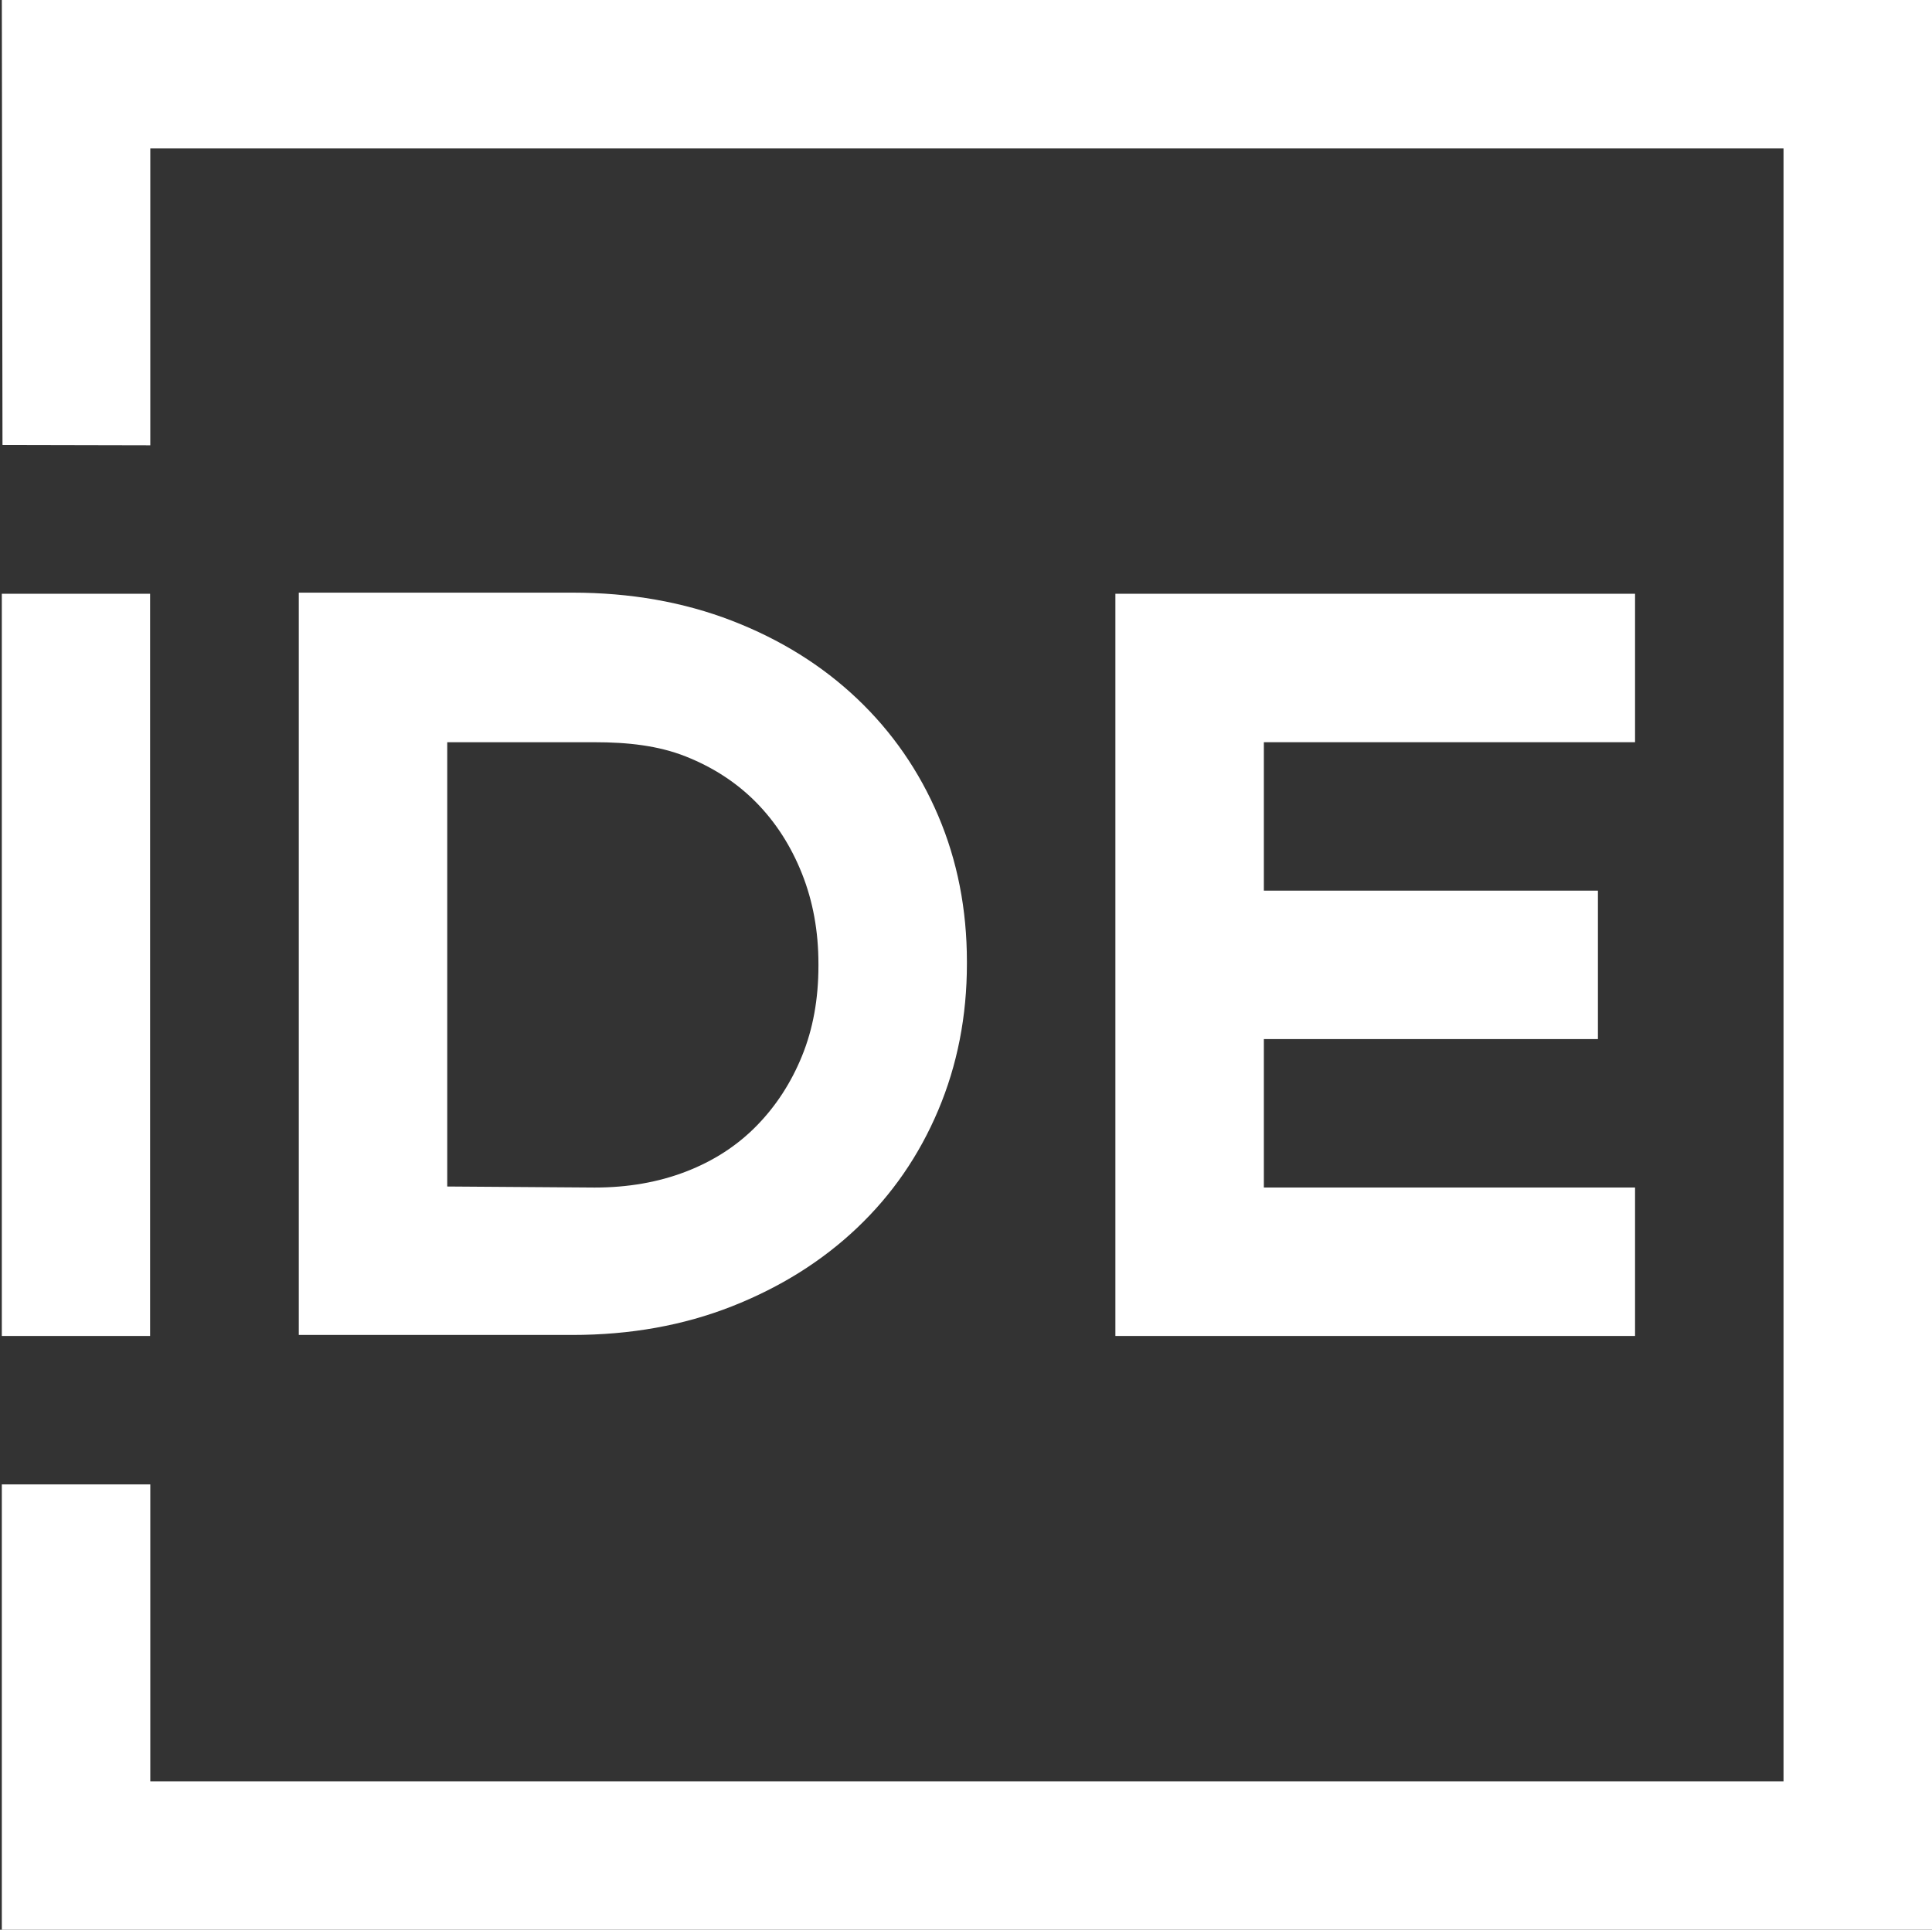
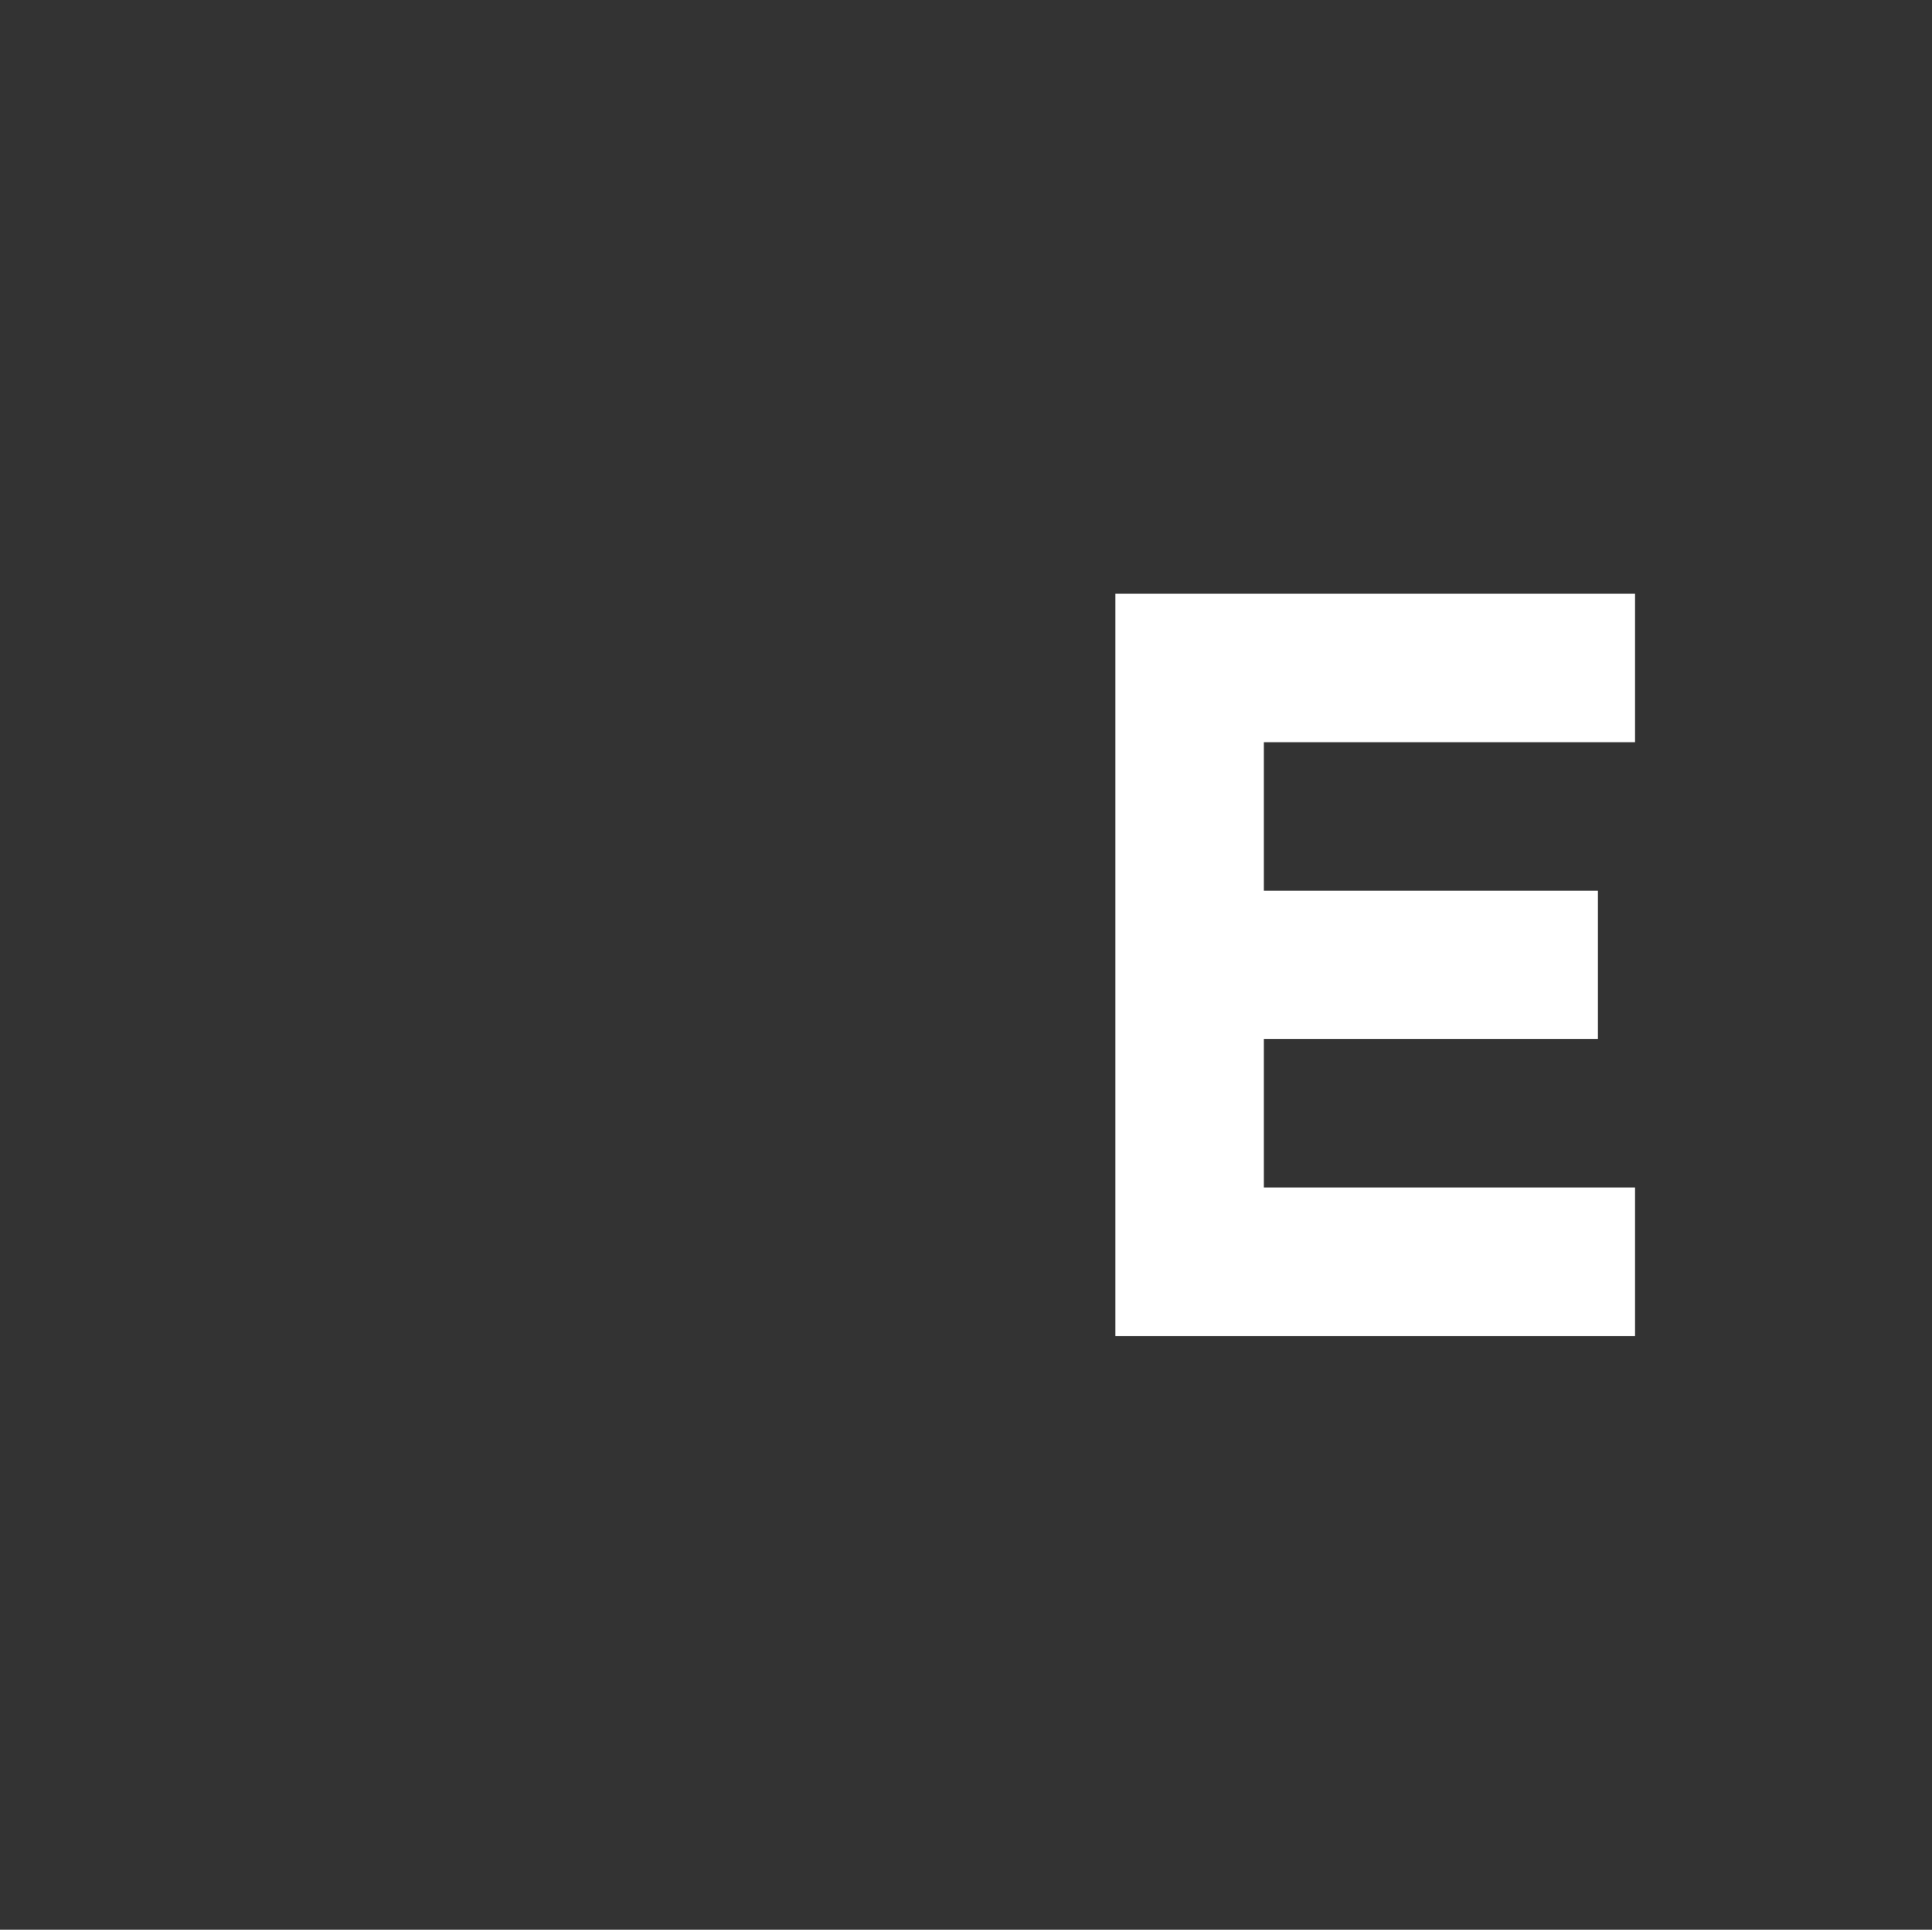
<svg xmlns="http://www.w3.org/2000/svg" xmlns:ns1="http://sodipodi.sourceforge.net/DTD/sodipodi-0.dtd" xmlns:ns2="http://www.inkscape.org/namespaces/inkscape" id="Capa_1" data-name="Capa 1" viewBox="0 0 722.44 721.76" version="1.1" ns1:docname="Logo_IDE_WHITE.svg" width="722.44" height="721.76" ns2:version="1.2.2 (b0a8486541, 2022-12-01)">
  <rect x="0" y="0" width="722.44" height="721.76" fill="#333333" stroke="none" />
  <ns1:namedview id="namedview15" pagecolor="#ffffff" bordercolor="#000000" borderopacity="0.25" ns2:showpageshadow="2" ns2:pageopacity="0.0" ns2:pagecheckerboard="0" ns2:deskcolor="#d1d1d1" showgrid="false" ns2:zoom="0.79074074" ns2:cx="361.68618" ns2:cy="360.42155" ns2:window-width="2560" ns2:window-height="1369" ns2:window-x="-8" ns2:window-y="-8" ns2:window-maximized="1" ns2:current-layer="Capa_1" />
  <defs id="defs4">
    <style id="style2">
      .cls-1 {
        fill: #fff;
      }
    </style>
  </defs>
  <polygon class="cls-1" points="595.86,401.2 595.86,678.8 790.18,678.8 790.18,623.28 651.38,623.28 651.38,567.76 776.3,567.76 776.3,512.24 651.38,512.24 651.38,456.72 790.18,456.72 790.18,401.2 " id="polygon6" transform="translate(-178.78,-179.12)" />
-   <rect class="cls-1" x="0.68" y="222.08" width="55.45" height="277.6" id="rect8" />
-   <path class="cls-1" d="m 350.85,415.21 c -7.14,16.93 -17.25,31.6 -30.34,44.03 -13.09,12.43 -28.69,22.21 -46.8,29.35 -18.12,7.14 -38.01,10.71 -59.69,10.71 H 111.73 V 221.66 h 102.29 c 21.68,0 41.58,3.51 59.69,10.51 18.11,7.01 33.71,16.73 46.8,29.15 13.09,12.43 23.2,27.04 30.34,43.83 7.14,16.79 10.71,34.97 10.71,54.54 v 0.79 c 0,19.57 -3.57,37.82 -10.71,54.73 z m -44.81,-54.73 c 0,-12.16 -2.05,-23.4 -6.15,-33.71 -4.1,-10.31 -9.79,-19.17 -17.05,-26.57 -7.28,-7.4 -16.06,-13.15 -26.38,-17.25 -10.31,-4.1 -21.74,-5.34 -34.16,-5.34 h -55.06 v 166.17 l 55.11,0.39 c 12.43,0 23.8,-1.98 34.11,-5.95 10.31,-3.97 19.1,-9.65 26.38,-17.06 7.27,-7.4 12.95,-16.12 17.05,-26.18 4.1,-10.05 6.15,-21.28 6.15,-33.71 z" id="path10" />
-   <polygon class="cls-1" points="234.98,345.68 234.98,234.64 845.7,234.64 845.7,845.36 234.98,845.36 234.98,734.32 179.46,734.32 179.46,900.88 178.78,900.88 901.22,900.88 901.22,179.12 179.46,179.12 179.71,345.56 " id="polygon12" transform="translate(-178.78,-179.12)" />
</svg>